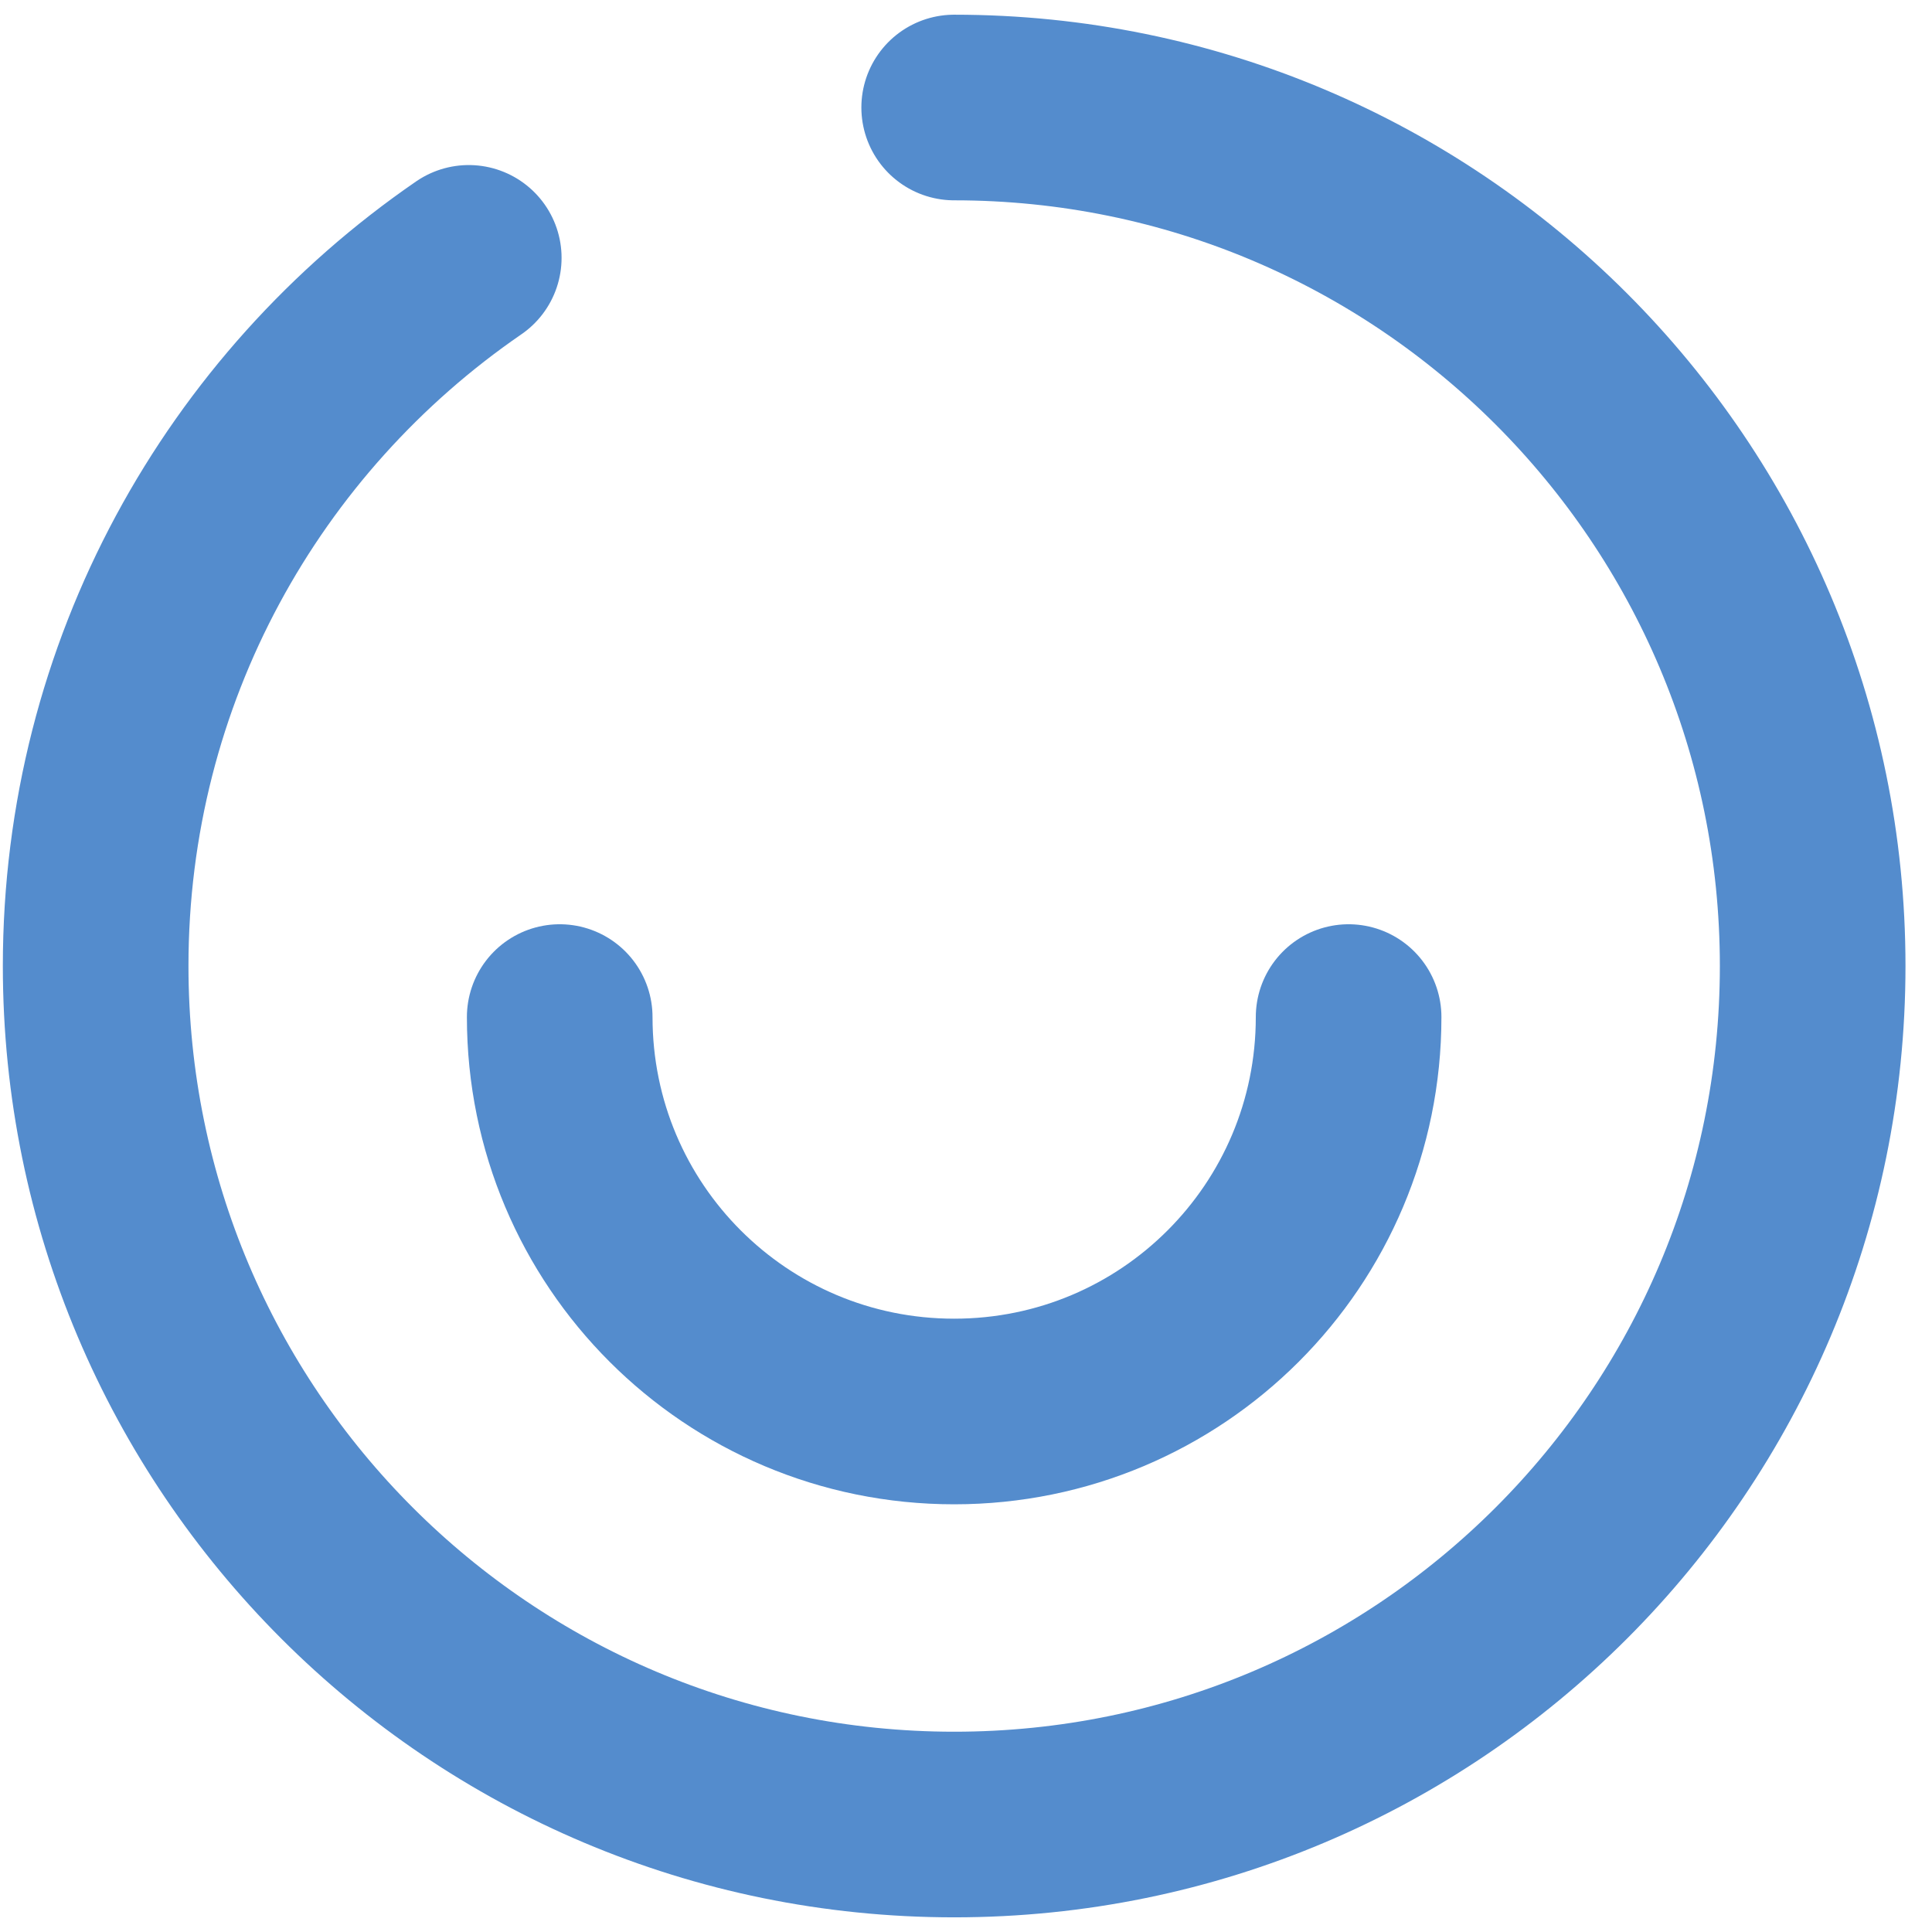
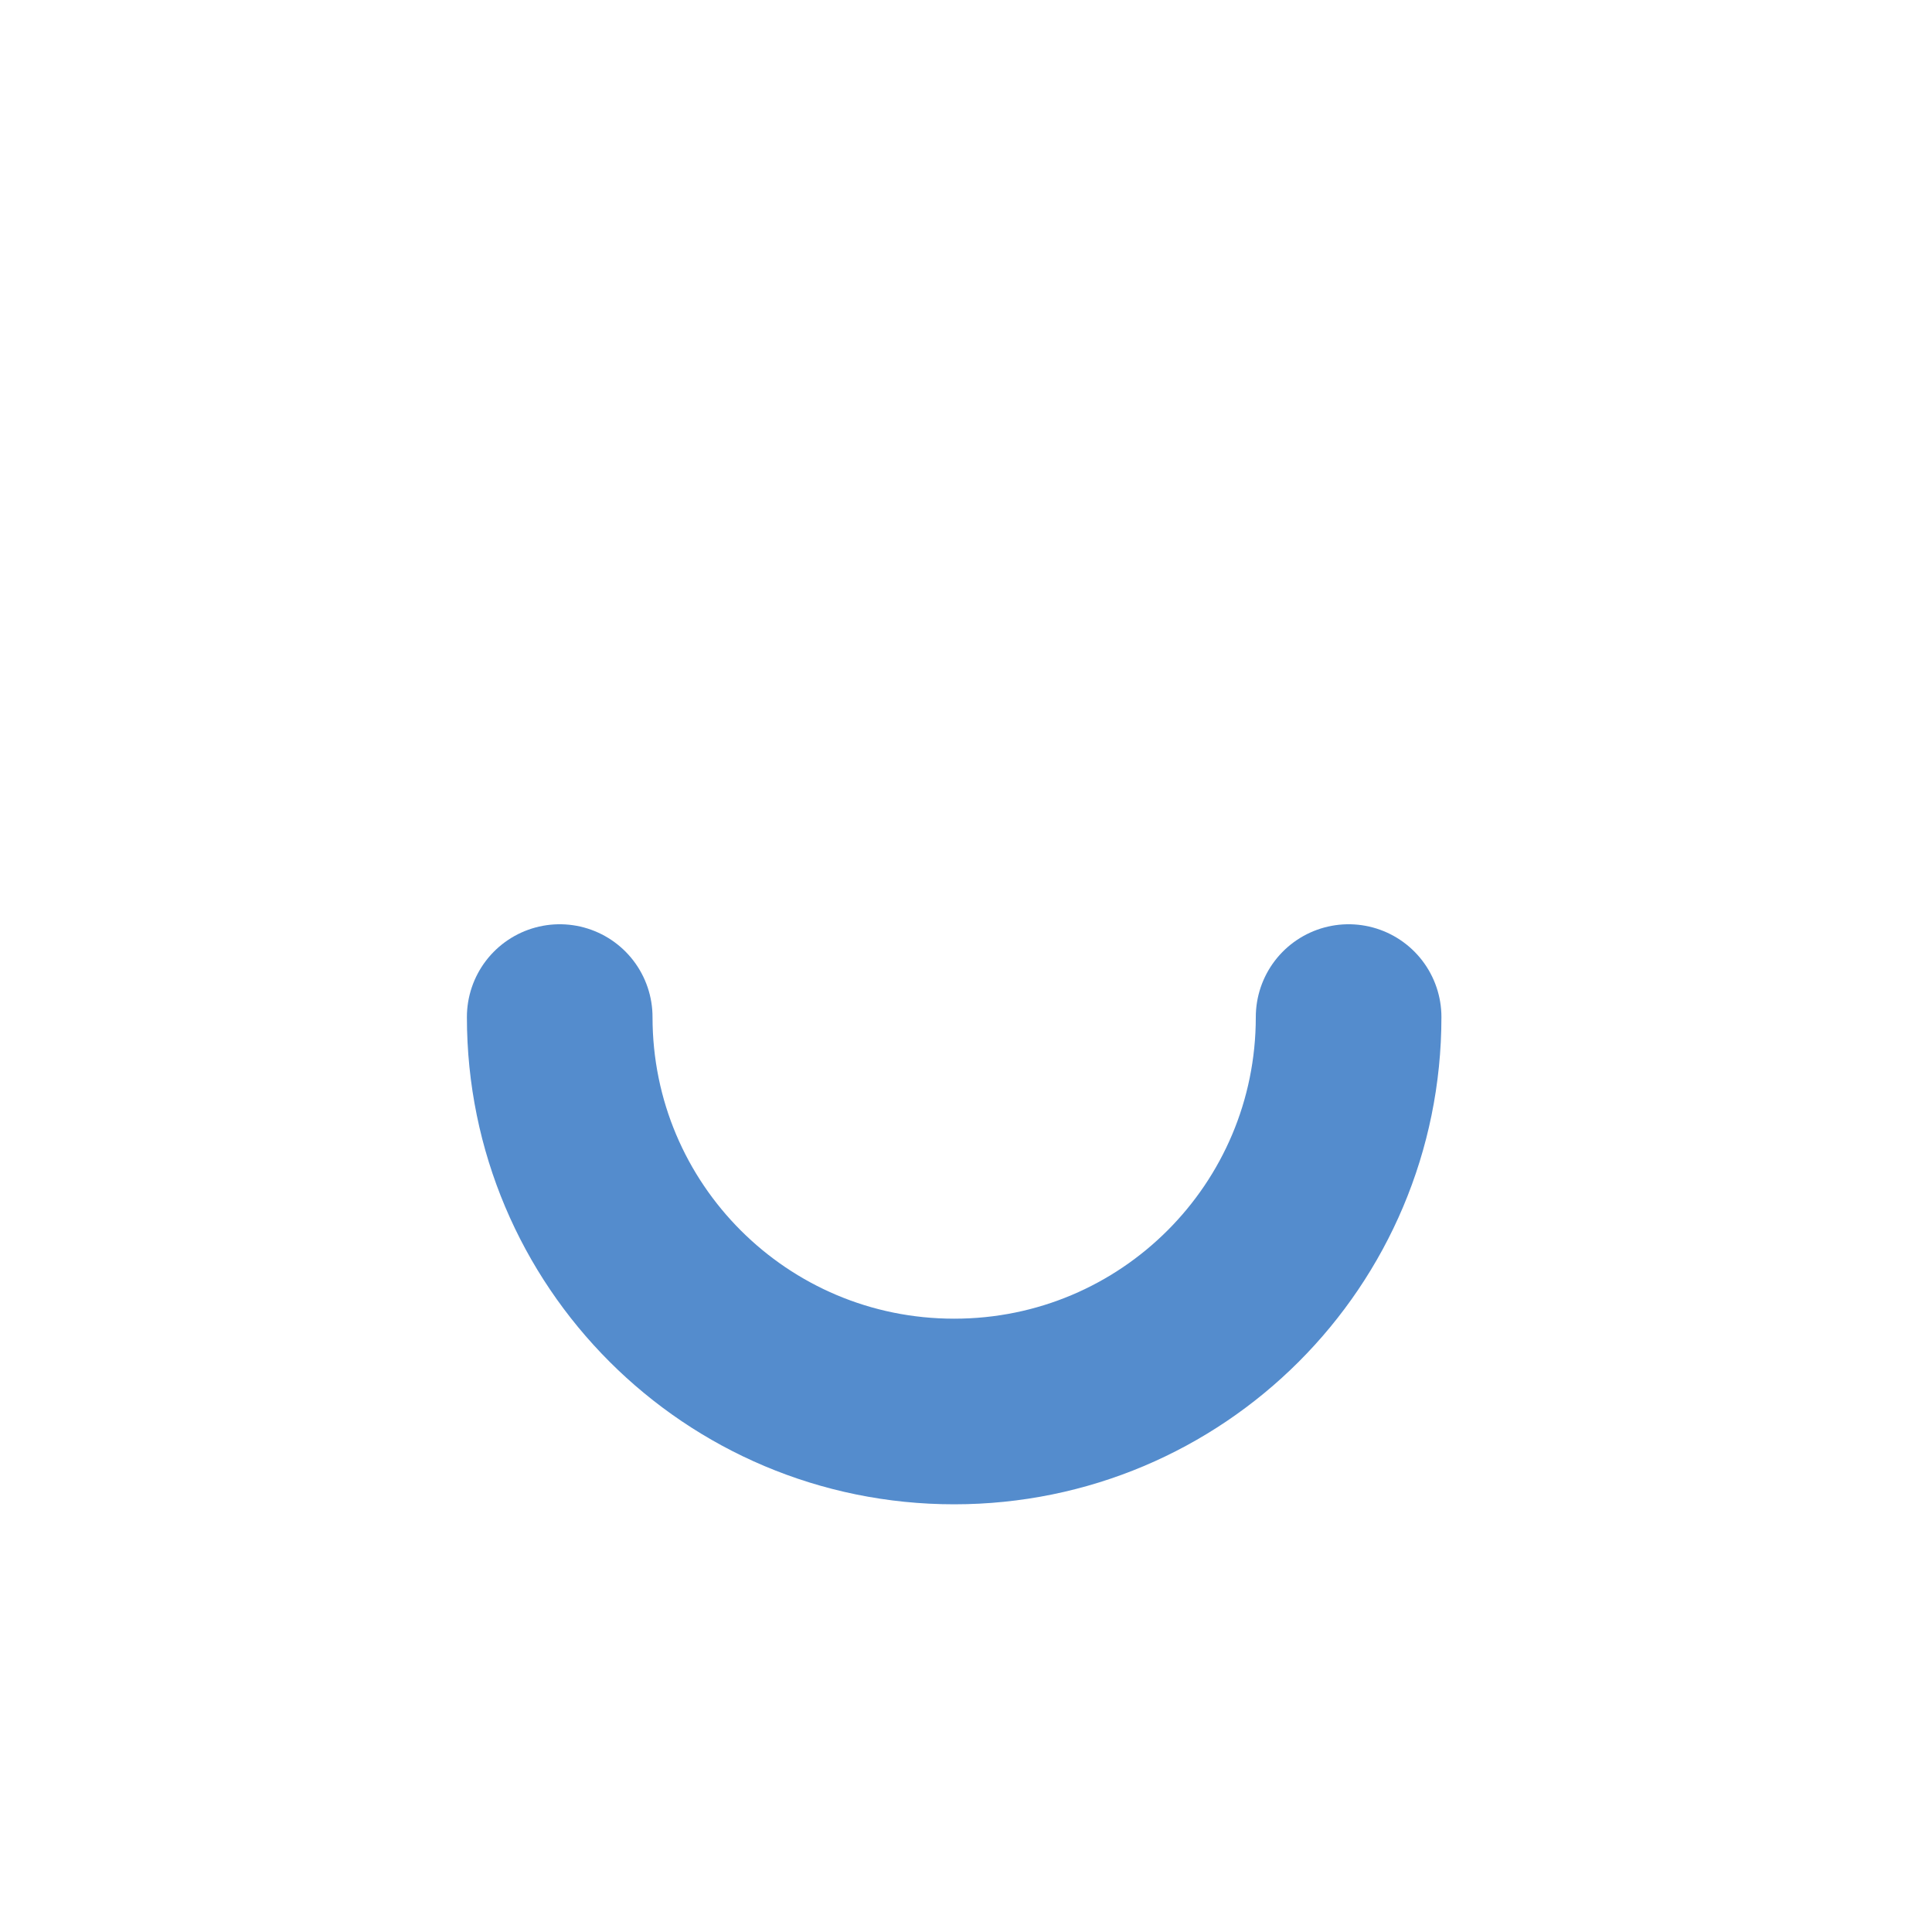
<svg xmlns="http://www.w3.org/2000/svg" width="51" height="51" viewBox="0 0 51 51" fill="none">
-   <path d="M25.188 2.838C37.707 2.838 47.85 12.98 47.85 25.5C47.85 38.02 37.707 48.163 25.188 48.163C12.668 48.163 2.525 38.02 2.525 25.5C2.525 17.733 6.421 10.898 12.374 6.807" stroke="#548CCD" stroke-width="4.9" stroke-linecap="round" />
  <path d="M35.6 26.848C35.6 32.605 30.945 37.26 25.188 37.26C19.43 37.26 14.775 32.605 14.775 26.848" stroke="#548CCD" stroke-width="4.9" stroke-linecap="round" />
</svg>